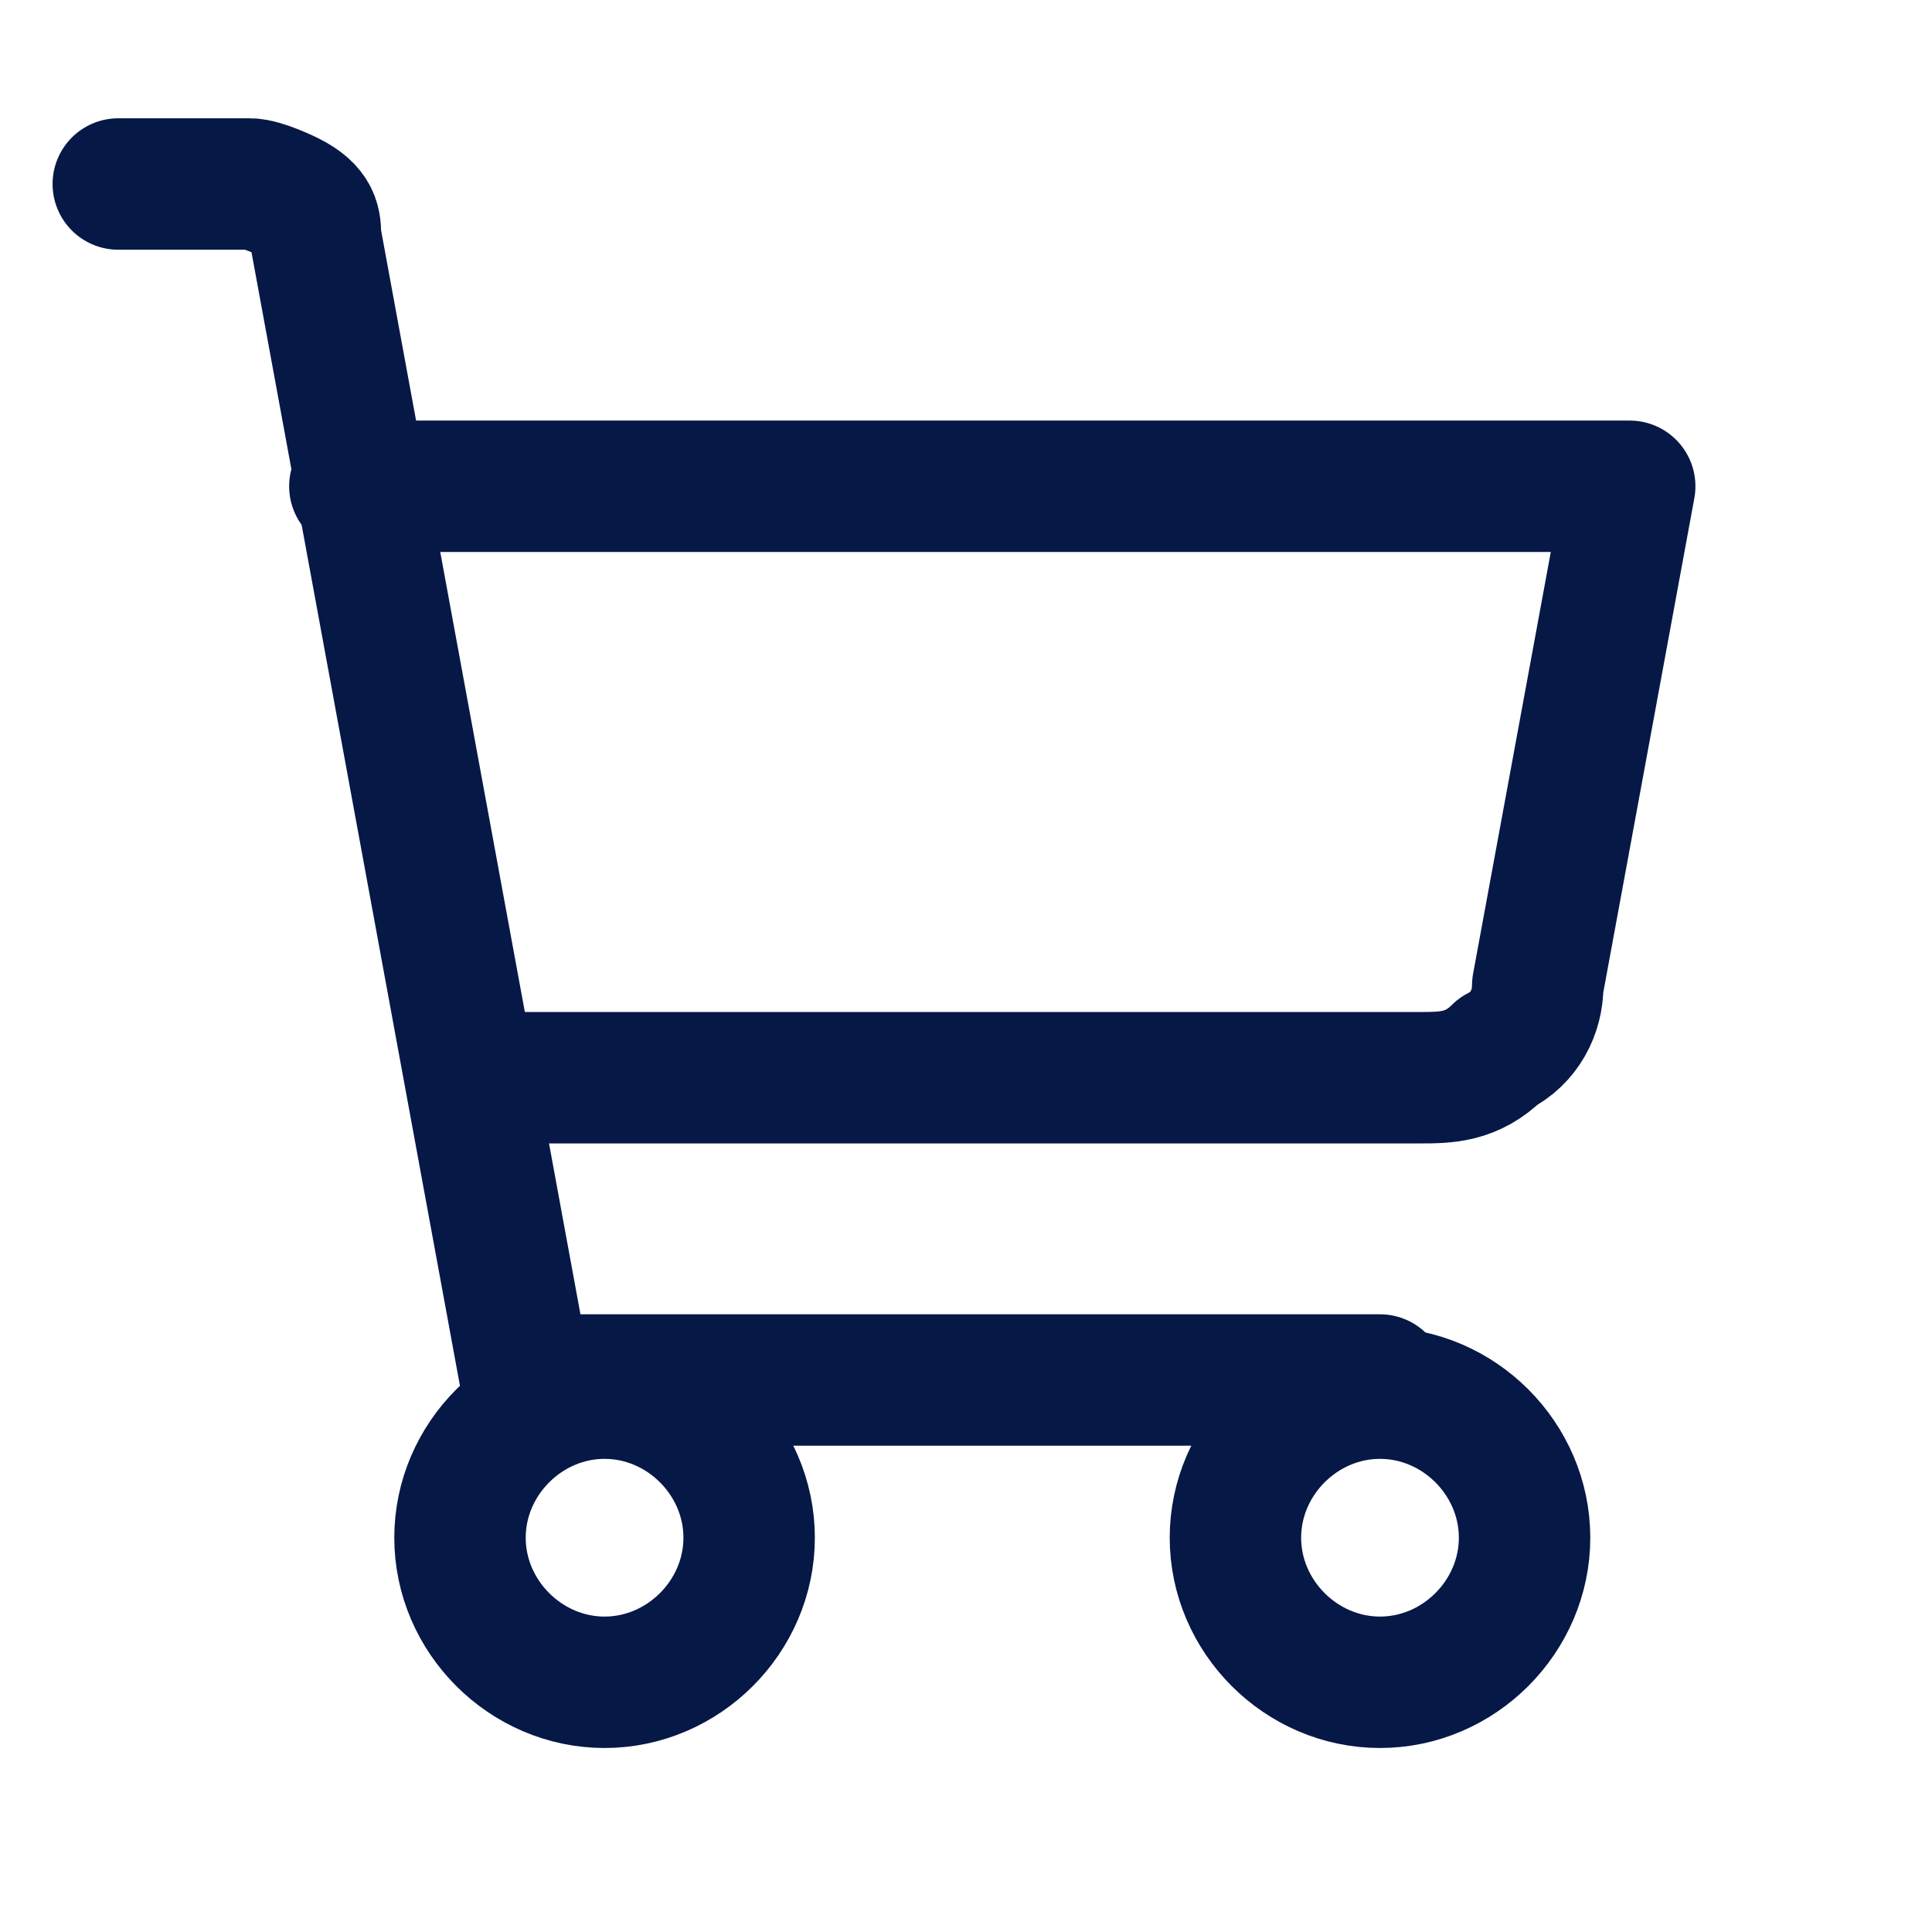
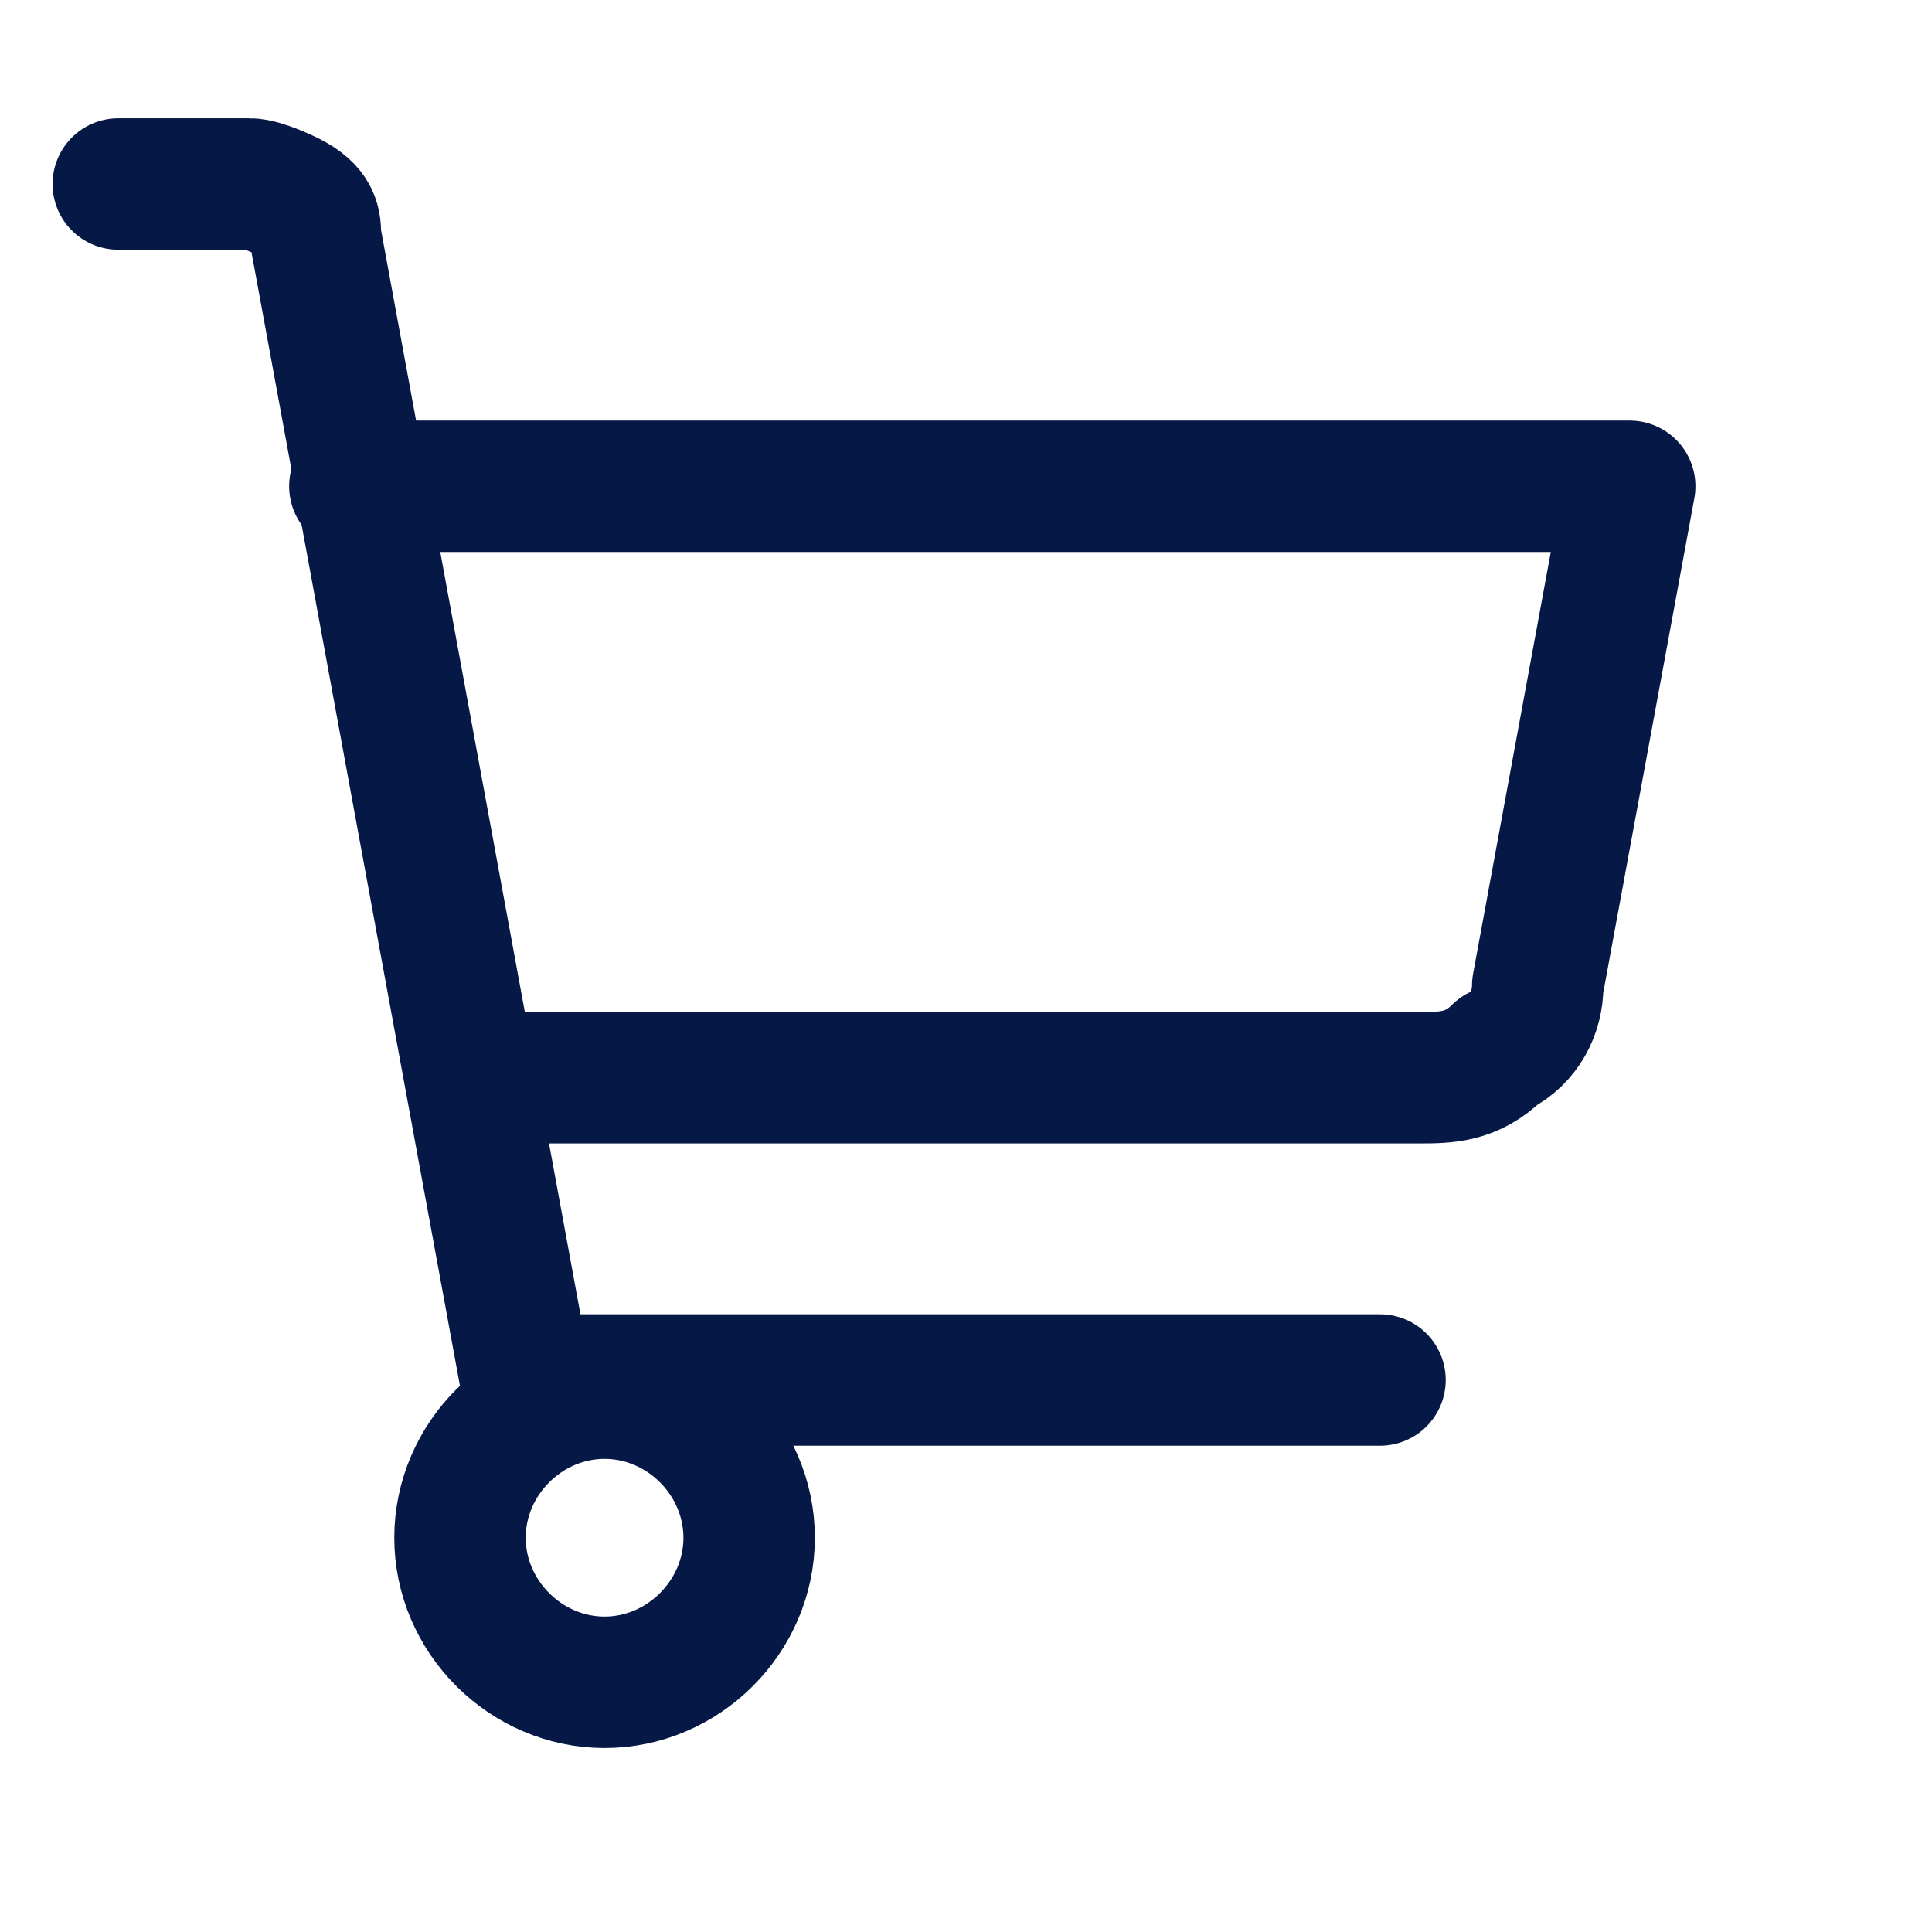
<svg xmlns="http://www.w3.org/2000/svg" id="Warstwa_1" version="1.1" viewBox="0 0 14.7 14.7">
  <defs>
    <clipPath id="clippath">
      <rect width="14.7" height="14.7" fill="none" />
    </clipPath>
  </defs>
  <g clip-path="url(#clippath)">
    <g>
      <path d="M10.5,10.5H4L2.4,1.8c0-.1,0-.2-.2-.3,0,0-.2-.1-.3-.1H.9" fill="none" stroke="#061846" stroke-linecap="round" stroke-linejoin="round" />
      <path d="M4.6,12.8c.6,0,1.1-.5,1.1-1.1s-.5-1.1-1.1-1.1-1.1.5-1.1,1.1.5,1.1,1.1,1.1Z" fill="none" stroke="#061846" stroke-linecap="round" stroke-linejoin="round" />
-       <path d="M10.5,12.8c.6,0,1.1-.5,1.1-1.1s-.5-1.1-1.1-1.1-1.1.5-1.1,1.1.5,1.1,1.1,1.1Z" fill="none" stroke="#061846" stroke-linecap="round" stroke-linejoin="round" />
      <path d="M3.6,8.2h7.2c.2,0,.4,0,.6-.2.2-.1.3-.3.3-.5l.7-3.8H2.7" fill="none" stroke="#061846" stroke-linecap="round" stroke-linejoin="round" />
    </g>
  </g>
</svg>